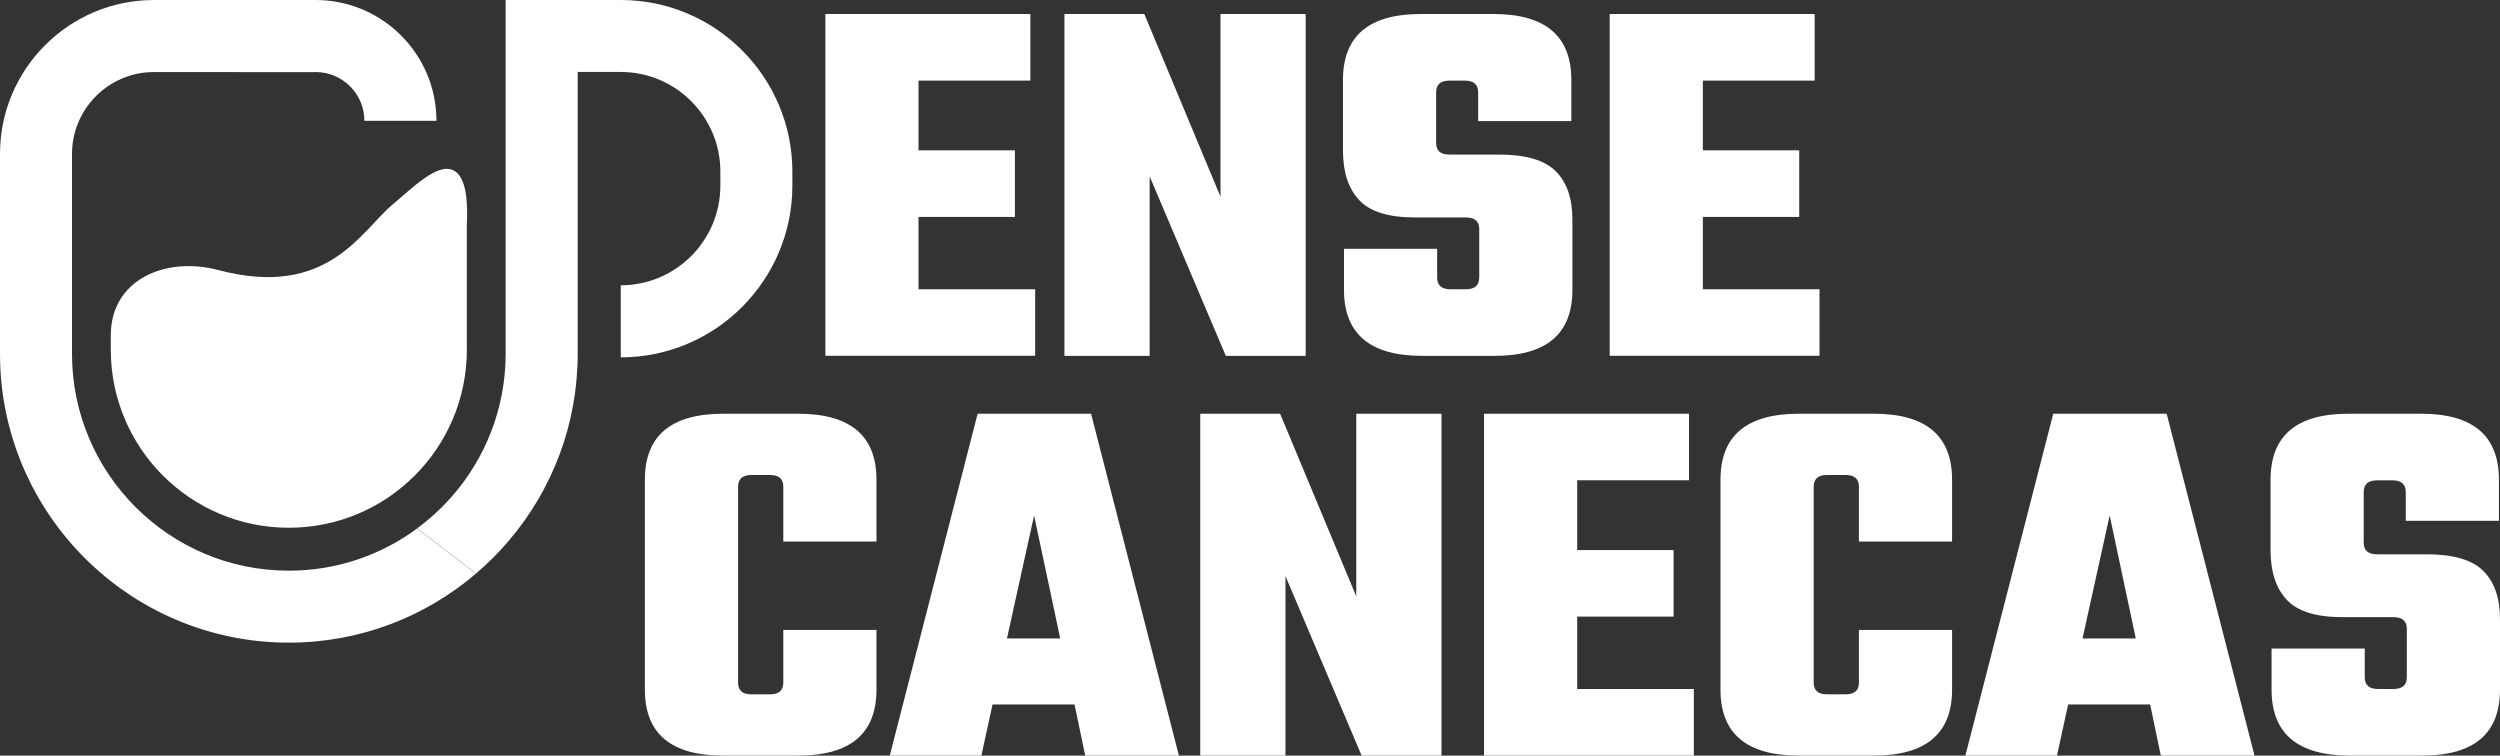
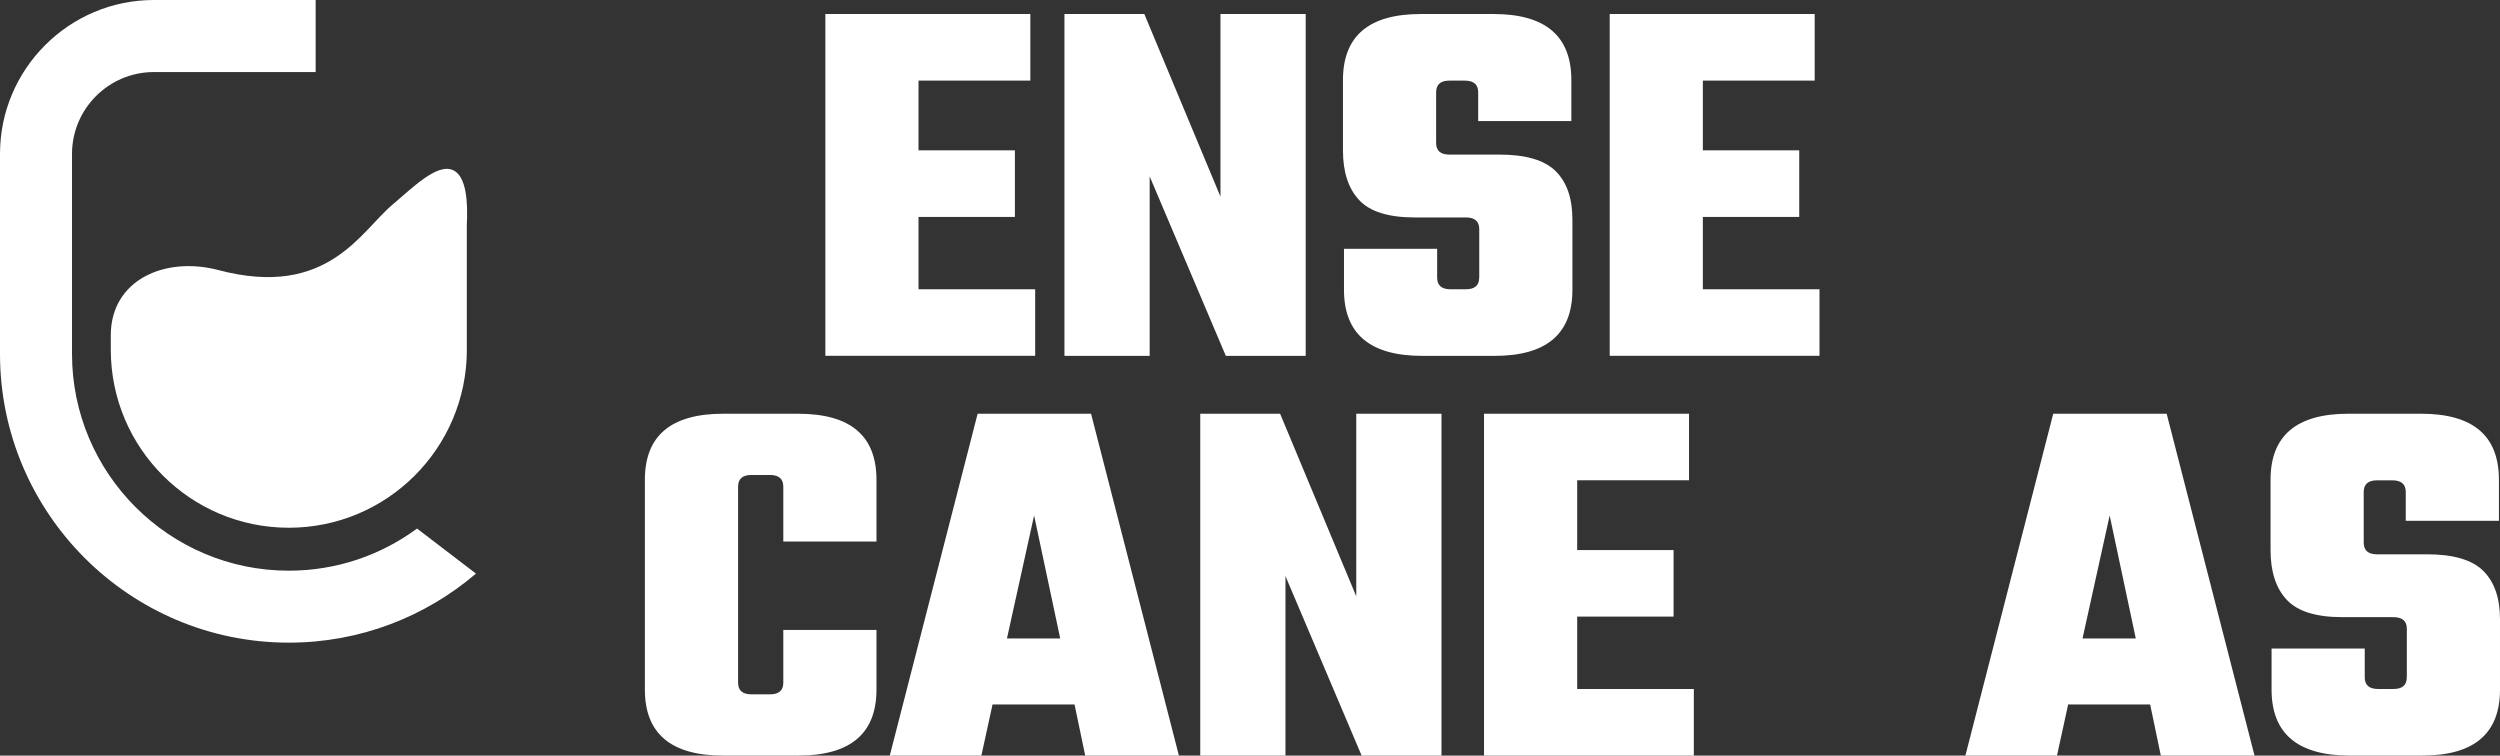
<svg xmlns="http://www.w3.org/2000/svg" id="Camada_2" data-name="Camada 2" viewBox="0 0 560.03 169.26">
  <rect x="0" y="0" width="560.03" height="169.26" fill="#333333" stroke="none" />
  <defs>
    <style>      .cls-1 {        fill: #fff;        stroke-width: 0px;      }    </style>
  </defs>
  <g id="Camada_1-2" data-name="Camada 1">
    <g>
      <path class="cls-1" d="M381.47,64.8h26.12v14.91h-47V3.14h45.92v14.91h-25.05v15.63h21.59v14.91h-21.59v16.22Z" />
      <g>
-         <path class="cls-1" d="M177.5,38.44v3.17c0,21.19-17.25,38.44-38.44,38.44v-16.14c12.3,0,22.31-10.01,22.31-22.31v-3.17c0-12.3-10.01-22.31-22.31-22.31h-9.65v63.13c0,15.92-5.77,30.51-15.35,41.78-2.27,2.68-4.75,5.17-7.43,7.44l-13.21-10.1c2.82-2.06,5.38-4.41,7.69-7.02,7.56-8.57,12.16-19.8,12.16-32.1V0h25.79c21.19,0,38.44,17.25,38.44,38.44Z" />
        <path class="cls-1" d="M106.63,128.49c-11.31,9.65-25.94,15.47-41.94,15.47C29.02,143.96,0,114.94,0,79.27v-44.79C0,15.47,15.47,0,34.48,0h36.23v16.14h-36.23c-10.12,0-18.35,8.23-18.35,18.35v44.79c0,26.78,21.78,48.56,48.56,48.56,10.74,0,20.68-3.5,28.73-9.44l13.21,10.1Z" />
        <path class="cls-1" d="M205.77,64.8h26.12v14.91h-47V3.14h45.92v14.91h-25.05v15.63h21.59v14.91h-21.59v16.22Z" />
        <path class="cls-1" d="M273.4,3.14h19.09v76.58h-17.89l-17.06-40.2v40.2h-19.09V3.14h17.89l17.06,40.91V3.14Z" />
        <path class="cls-1" d="M331.37,62.18v-10.85c0-1.75-1-2.62-2.98-2.62h-11.45c-5.89,0-10.04-1.29-12.46-3.88-2.43-2.58-3.64-6.3-3.64-11.15v-15.75c0-9.86,5.8-14.79,17.41-14.79h16.34c11.61,0,17.41,4.93,17.41,14.79v9.19h-20.87v-6.44c0-1.75-1-2.62-2.98-2.62h-3.46c-1.99,0-2.98.88-2.98,2.62v11.33c0,1.75.99,2.62,2.98,2.62h11.21c5.88,0,10.08,1.23,12.58,3.7,2.5,2.47,3.76,6.08,3.76,10.85v15.75c0,9.86-5.81,14.79-17.42,14.79h-16.22c-11.69,0-17.53-4.93-17.53-14.79v-9.19h20.87v6.44c0,1.75.99,2.62,2.98,2.62h3.46c1.99,0,2.98-.87,2.98-2.62Z" />
        <g>
          <path class="cls-1" d="M196.34,121.31h-20.87v-12.29c0-1.75-1-2.62-2.98-2.62h-4.17c-1.99,0-2.98.88-2.98,2.62v43.9c0,1.75.99,2.62,2.98,2.62h4.17c1.99,0,2.98-.87,2.98-2.62v-11.81h20.87v13.36c0,9.86-5.85,14.79-17.53,14.79h-16.82c-11.69,0-17.53-4.93-17.53-14.79v-47c0-9.86,5.85-14.79,17.53-14.79h16.82c11.69,0,17.53,4.93,17.53,14.79v13.84Z" />
          <path class="cls-1" d="M243.1,169.26l-2.39-11.45h-18.37l-2.5,11.45h-20.52l19.68-76.58h25.41l19.68,76.58h-20.99ZM225.57,143.02h11.93l-5.85-27.55-6.08,27.55Z" />
          <path class="cls-1" d="M303.82,92.68h19.09v76.58h-17.89l-17.06-40.2v40.2h-19.09v-76.58h17.89l17.06,40.91v-40.91Z" />
          <path class="cls-1" d="M353.32,154.35h26.12v14.91h-47v-76.58h45.92v14.91h-25.05v15.63h21.59v14.91h-21.59v16.22Z" />
-           <path class="cls-1" d="M437.29,121.31h-20.87v-12.29c0-1.75-1-2.62-2.98-2.62h-4.17c-1.99,0-2.98.88-2.98,2.62v43.9c0,1.75.99,2.62,2.98,2.62h4.17c1.99,0,2.98-.87,2.98-2.62v-11.81h20.87v13.36c0,9.86-5.85,14.79-17.53,14.79h-16.82c-11.69,0-17.53-4.93-17.53-14.79v-47c0-9.86,5.85-14.79,17.53-14.79h16.82c11.69,0,17.53,4.93,17.53,14.79v13.84Z" />
          <path class="cls-1" d="M484.05,169.26l-2.39-11.45h-18.37l-2.5,11.45h-20.52l19.68-76.58h25.41l19.68,76.58h-20.99ZM466.51,143.02h11.93l-5.85-27.55-6.08,27.55Z" />
          <path class="cls-1" d="M539.16,151.72v-10.85c0-1.75-1-2.62-2.98-2.62h-11.45c-5.89,0-10.04-1.29-12.46-3.88-2.43-2.58-3.64-6.3-3.64-11.15v-15.75c0-9.86,5.8-14.79,17.41-14.79h16.34c11.61,0,17.41,4.93,17.41,14.79v9.19h-20.87v-6.44c0-1.75-1-2.62-2.98-2.62h-3.46c-1.99,0-2.98.88-2.98,2.62v11.33c0,1.75.99,2.62,2.98,2.62h11.21c5.88,0,10.08,1.23,12.58,3.7,2.5,2.47,3.76,6.08,3.76,10.85v15.75c0,9.86-5.81,14.79-17.42,14.79h-16.22c-11.69,0-17.53-4.93-17.53-14.79v-9.19h20.87v6.44c0,1.75.99,2.62,2.98,2.62h3.46c1.99,0,2.98-.87,2.98-2.62Z" />
        </g>
        <path class="cls-1" d="M104.58,78.34c0,22.03-17.86,39.88-39.88,39.88s-39.88-17.85-39.88-39.88v-3.25c0-12.38,12.14-17.75,24.11-14.59,24.53,6.48,31.87-8.74,39.13-14.78,4.22-3.51,9.82-9.26,13.44-7.6,3.02,1.38,3.33,7.28,3.07,12.29v27.94Z" />
-         <path class="cls-1" d="M97.77,27.06h-16.14c0-6.02-4.9-10.92-10.92-10.92h-17.4V0h17.4c14.91,0,27.06,12.13,27.06,27.06Z" />
      </g>
    </g>
  </g>
</svg>